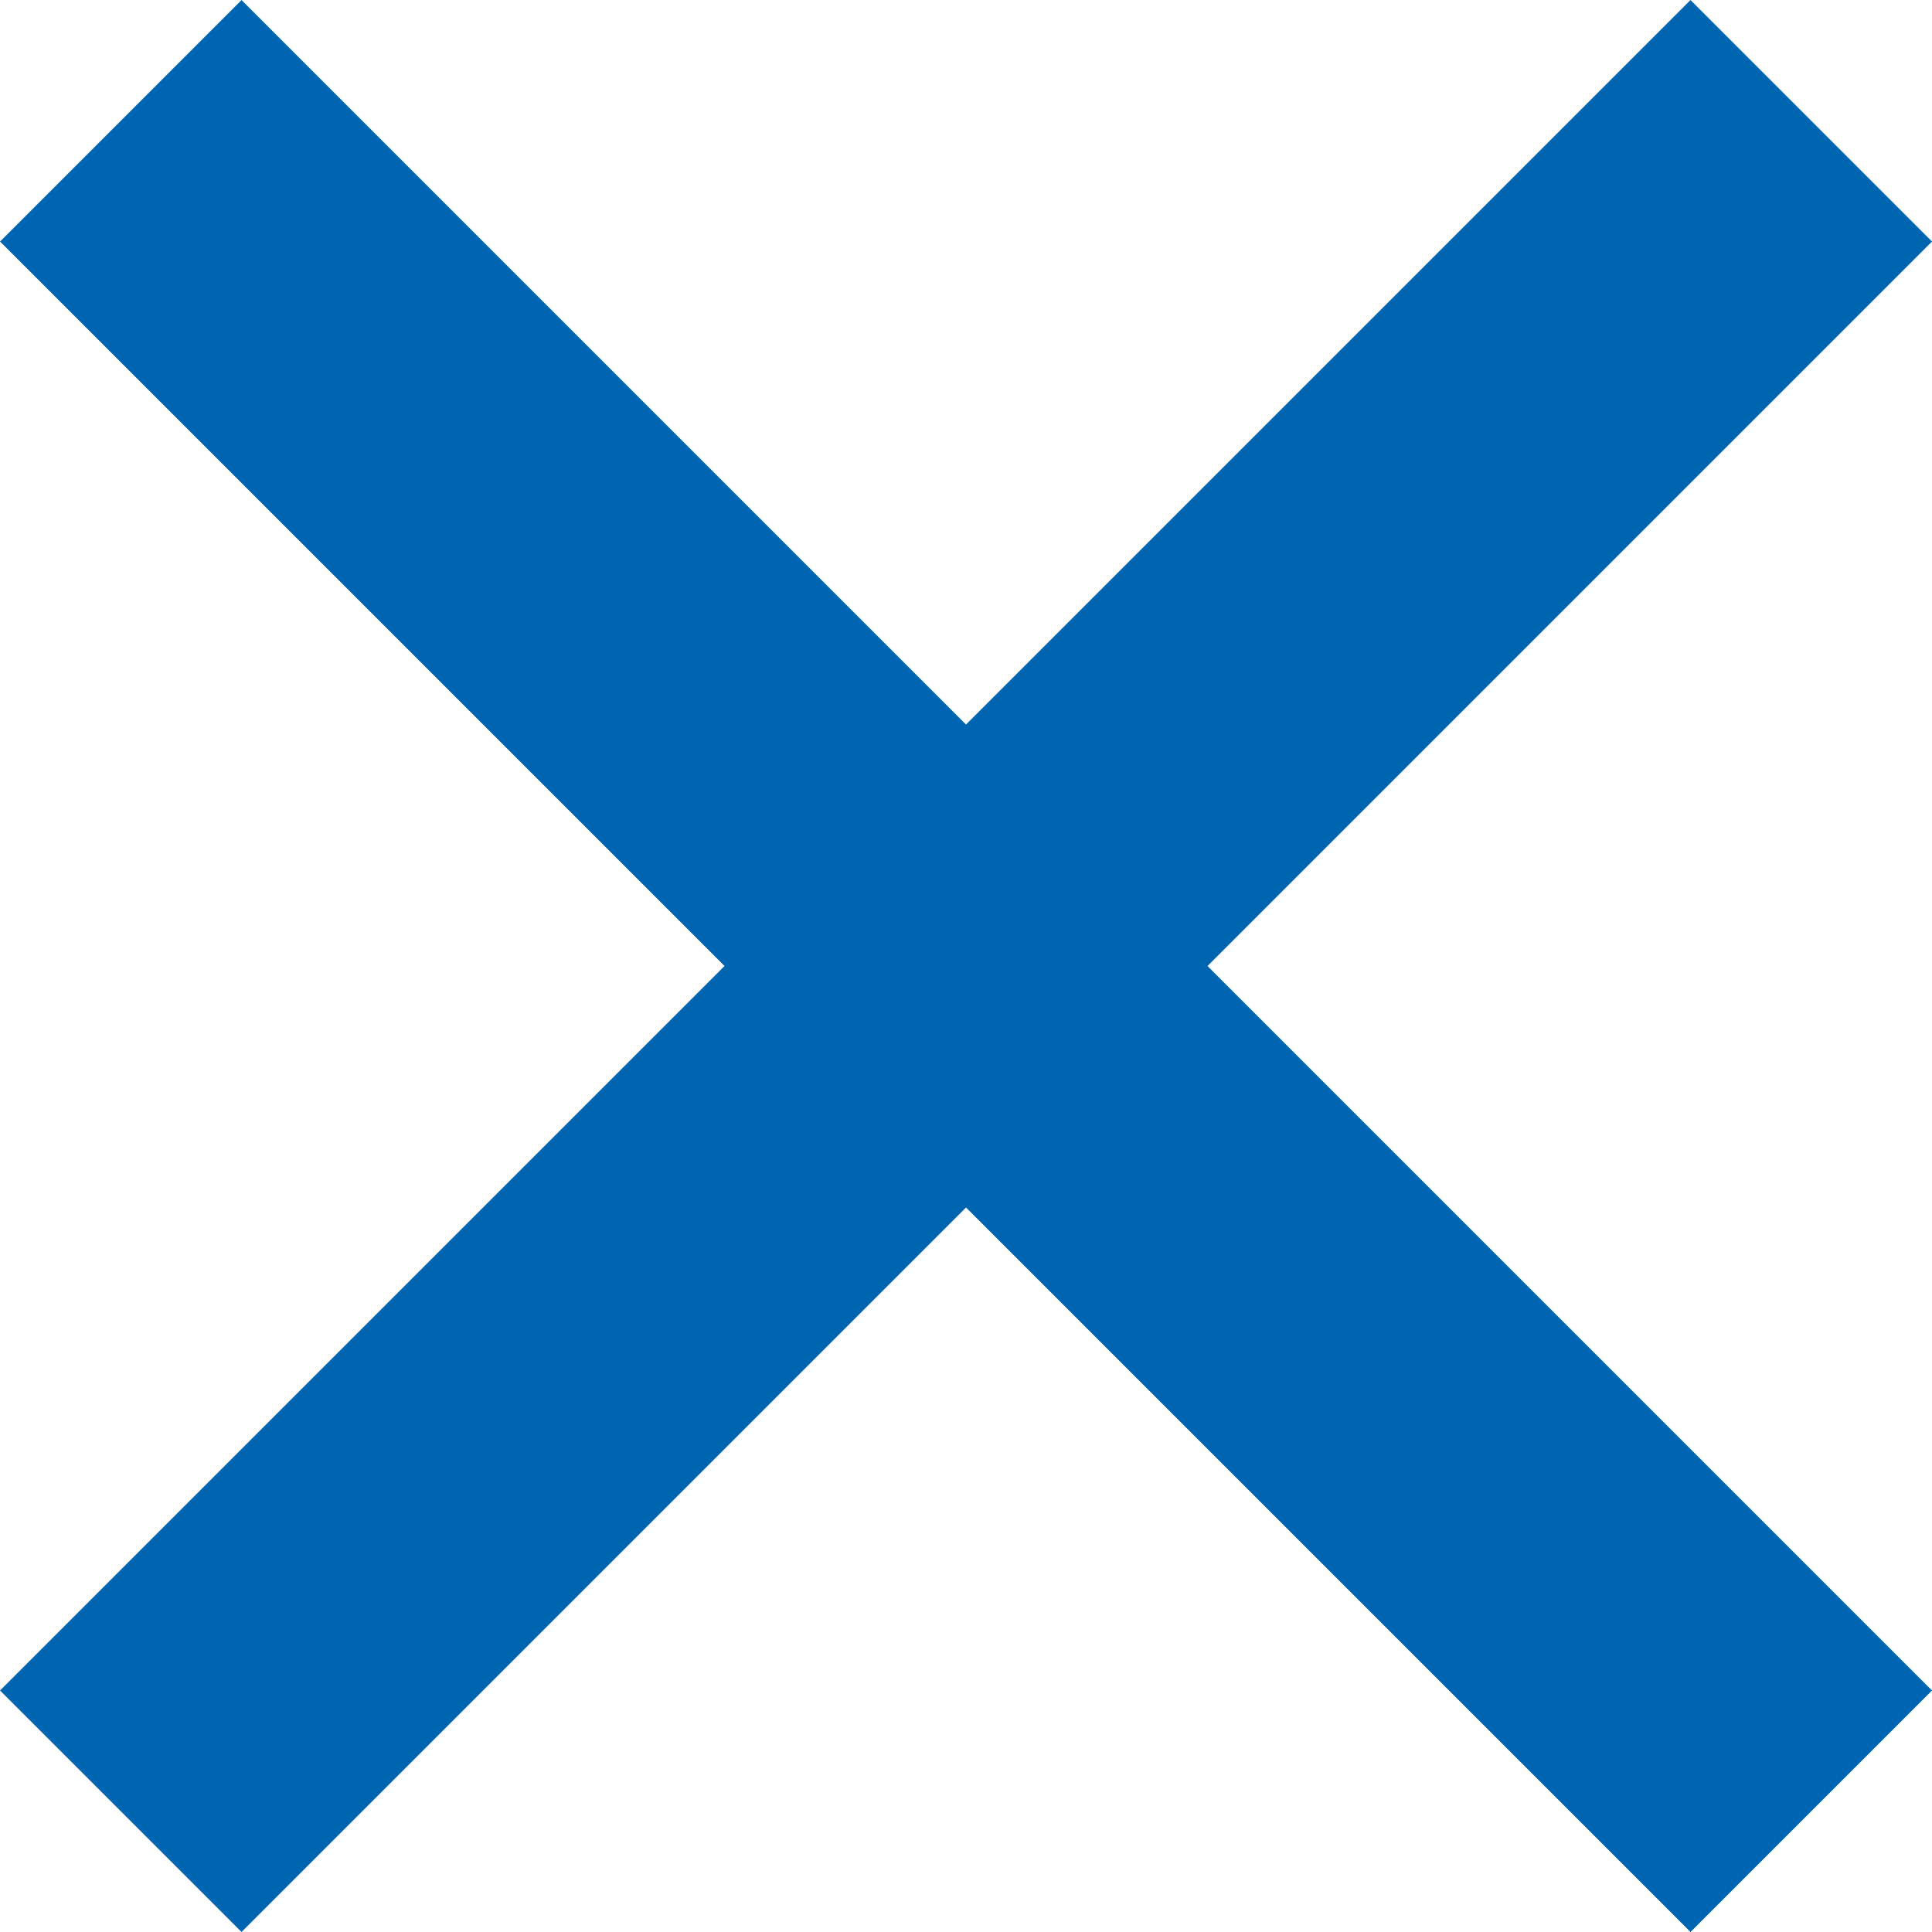
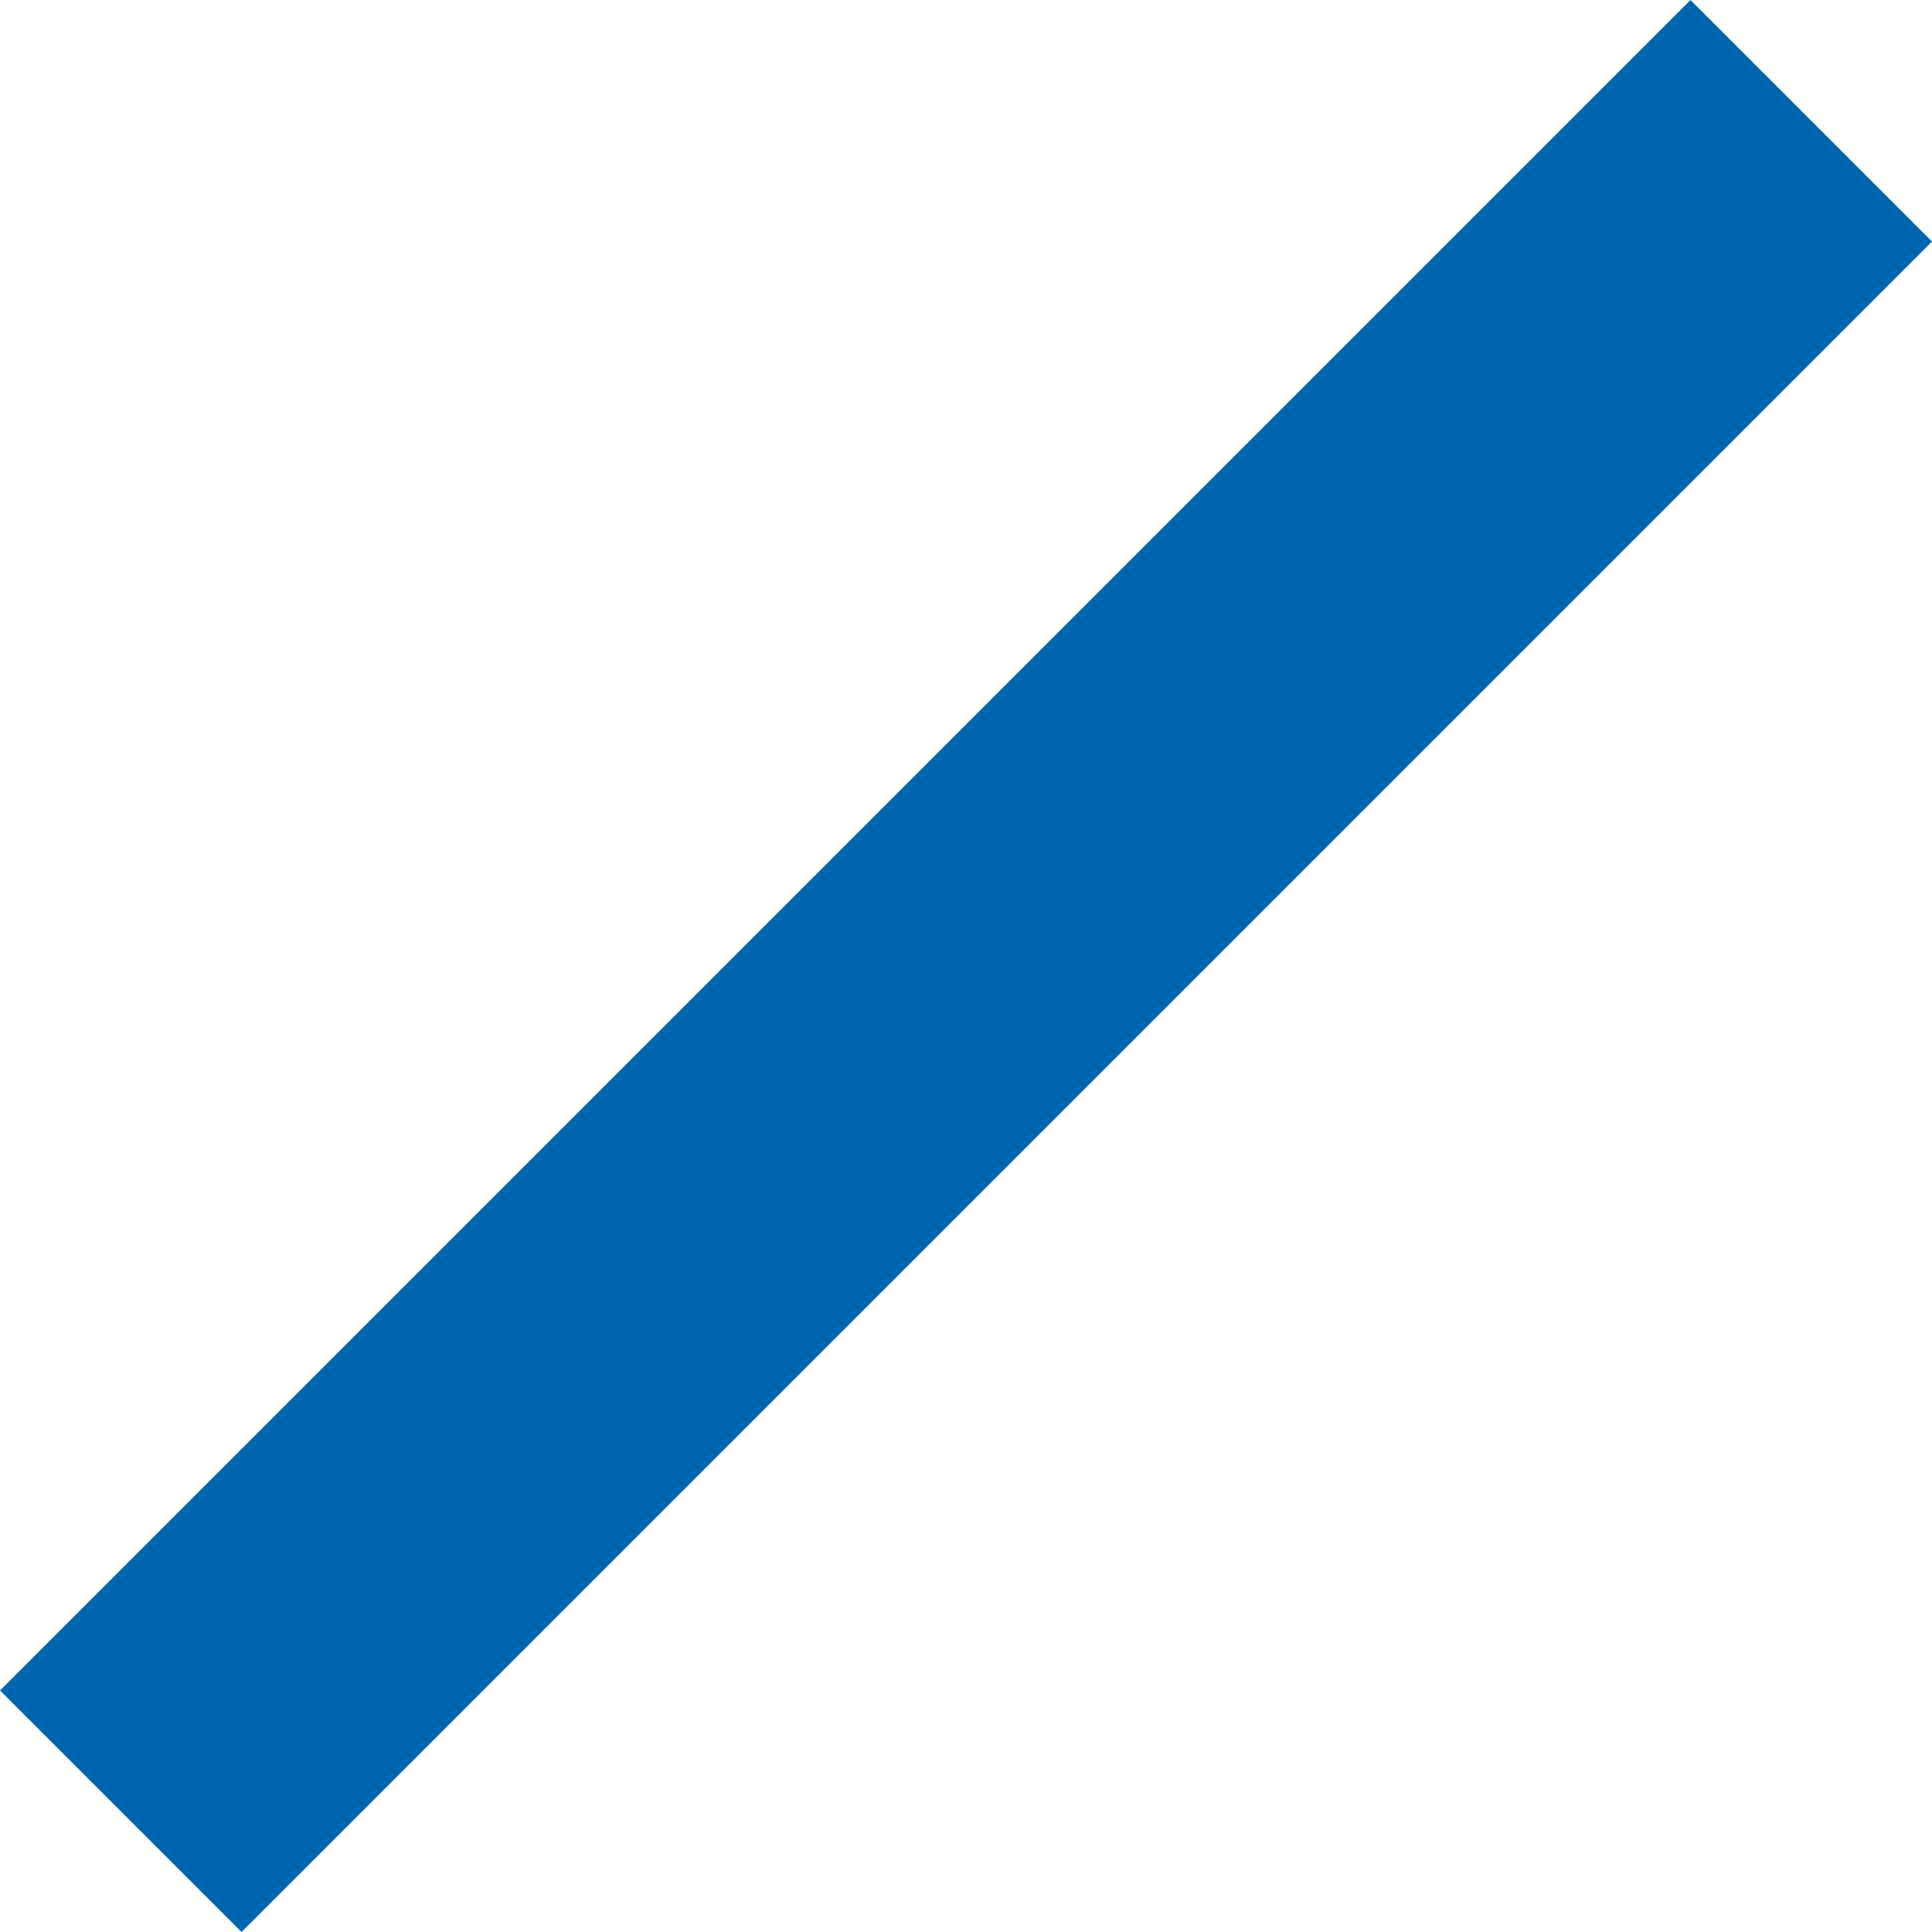
<svg xmlns="http://www.w3.org/2000/svg" width="11.314" height="11.314" viewBox="0 0 11.314 11.314">
  <g id="グループ_2690" data-name="グループ 2690" transform="translate(-789.442 -375.168) rotate(45)">
-     <rect id="長方形_1181" data-name="長方形 1181" width="14" height="2" transform="translate(824.504 -293.936)" fill="#0065b1" />
    <rect id="長方形_1182" data-name="長方形 1182" width="14" height="2" transform="translate(832.504 -299.936) rotate(90)" fill="#0065b1" />
  </g>
</svg>